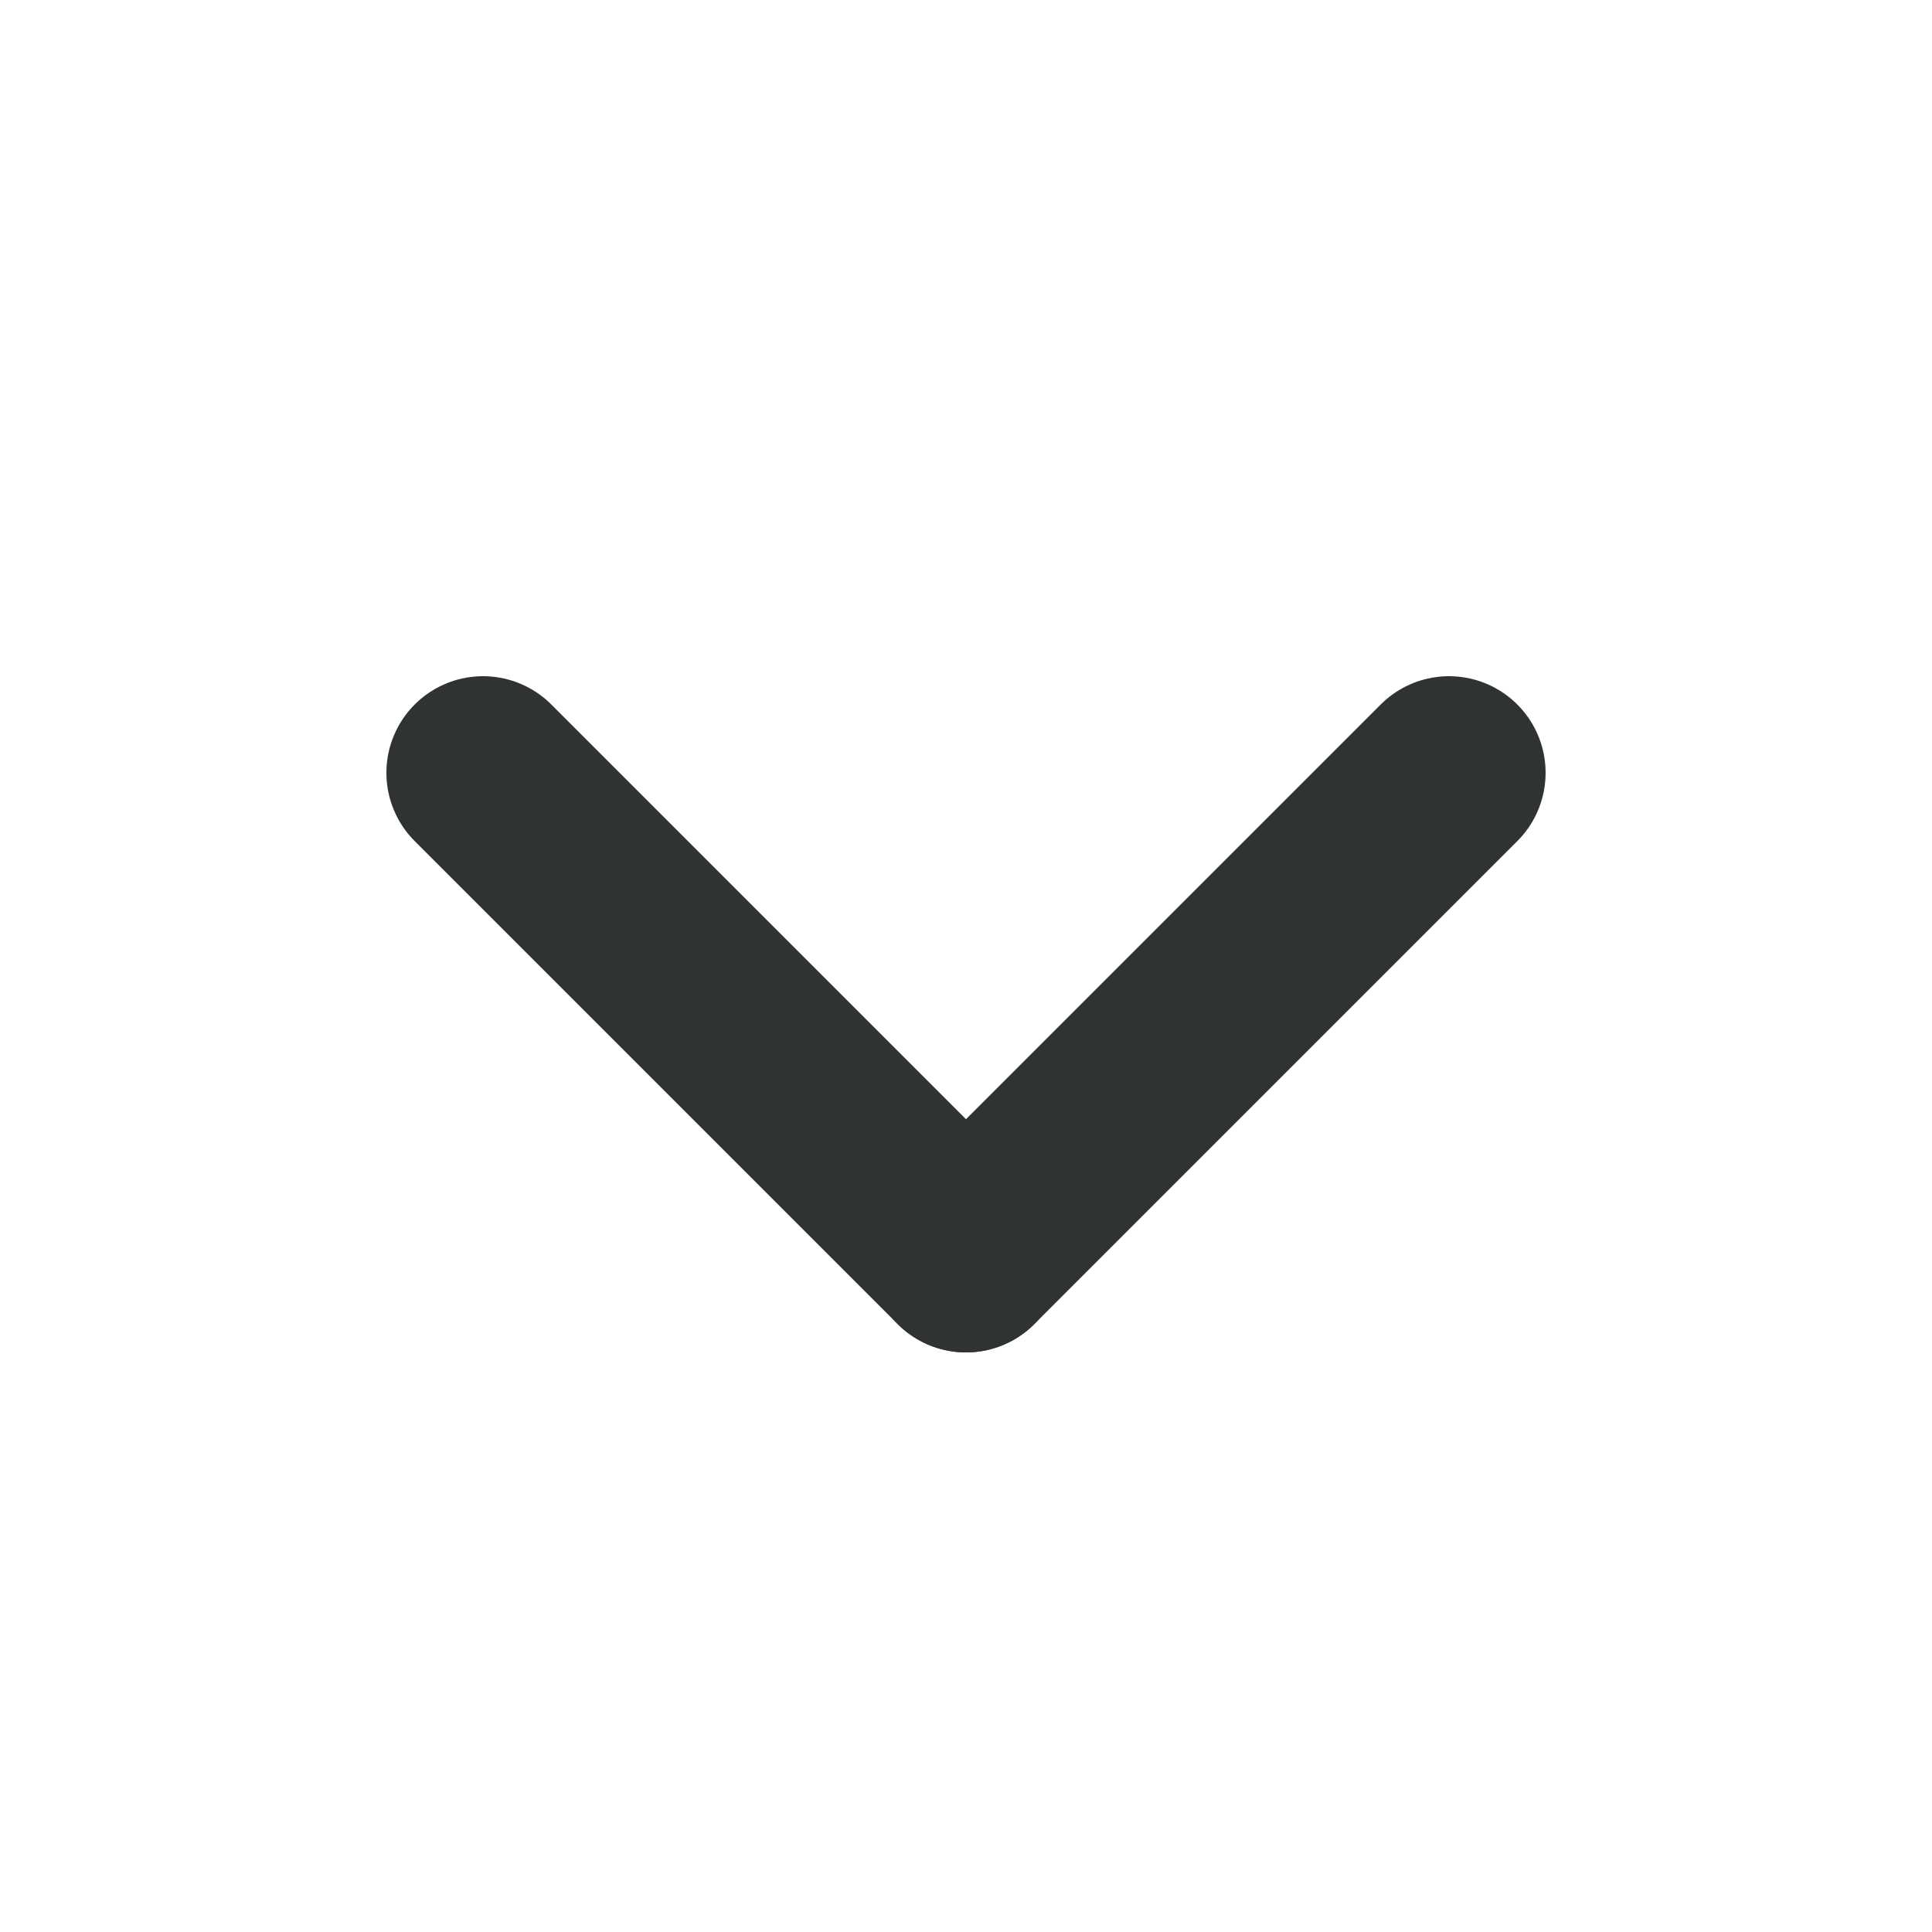
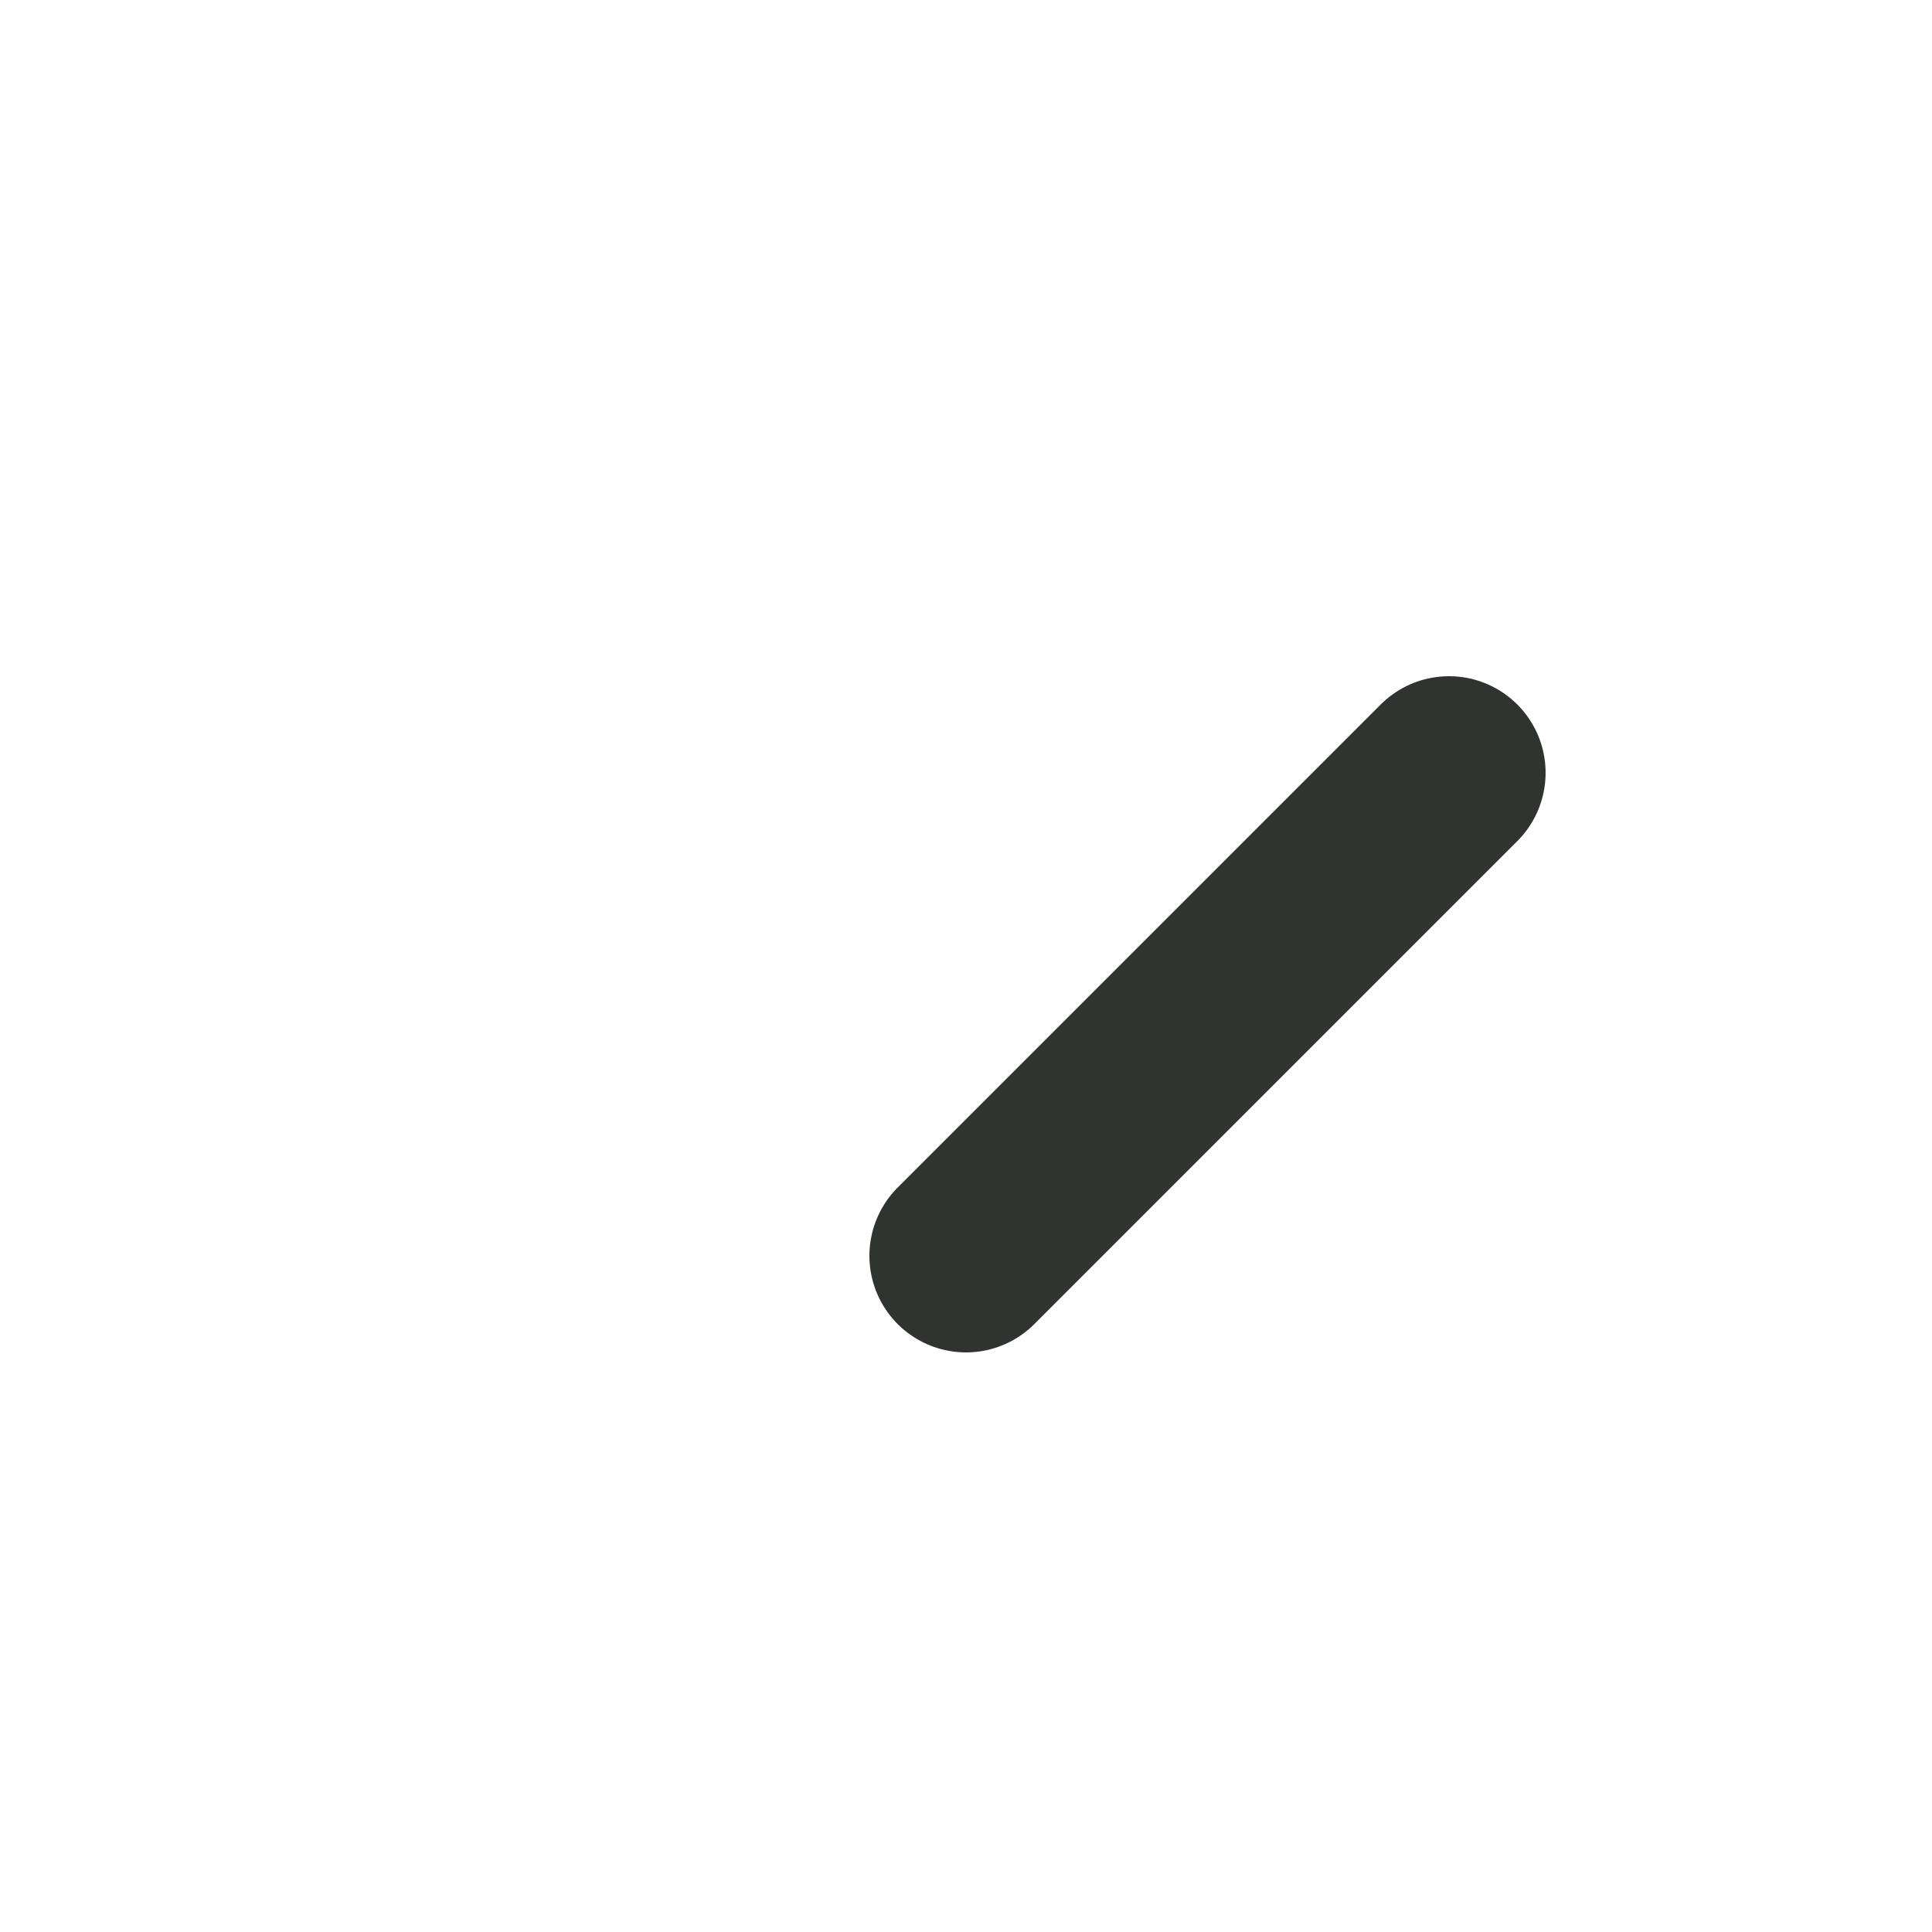
<svg xmlns="http://www.w3.org/2000/svg" width="20" height="20" viewBox="0 0 20 20" fill="none">
  <g clip-path="url(#clip0_1_16280)">
-     <path d="M5 8L10 13" stroke="#303430" stroke-width="2" stroke-linecap="round" stroke-linejoin="round" />
    <path d="M10 13L15 8" stroke="#303430" stroke-width="2" stroke-linecap="round" stroke-linejoin="round" />
  </g>
  <defs>
    <clipPath id="clip0_1_16280">
      <rect width="20" height="20" fill="white" />
    </clipPath>
  </defs>
</svg>